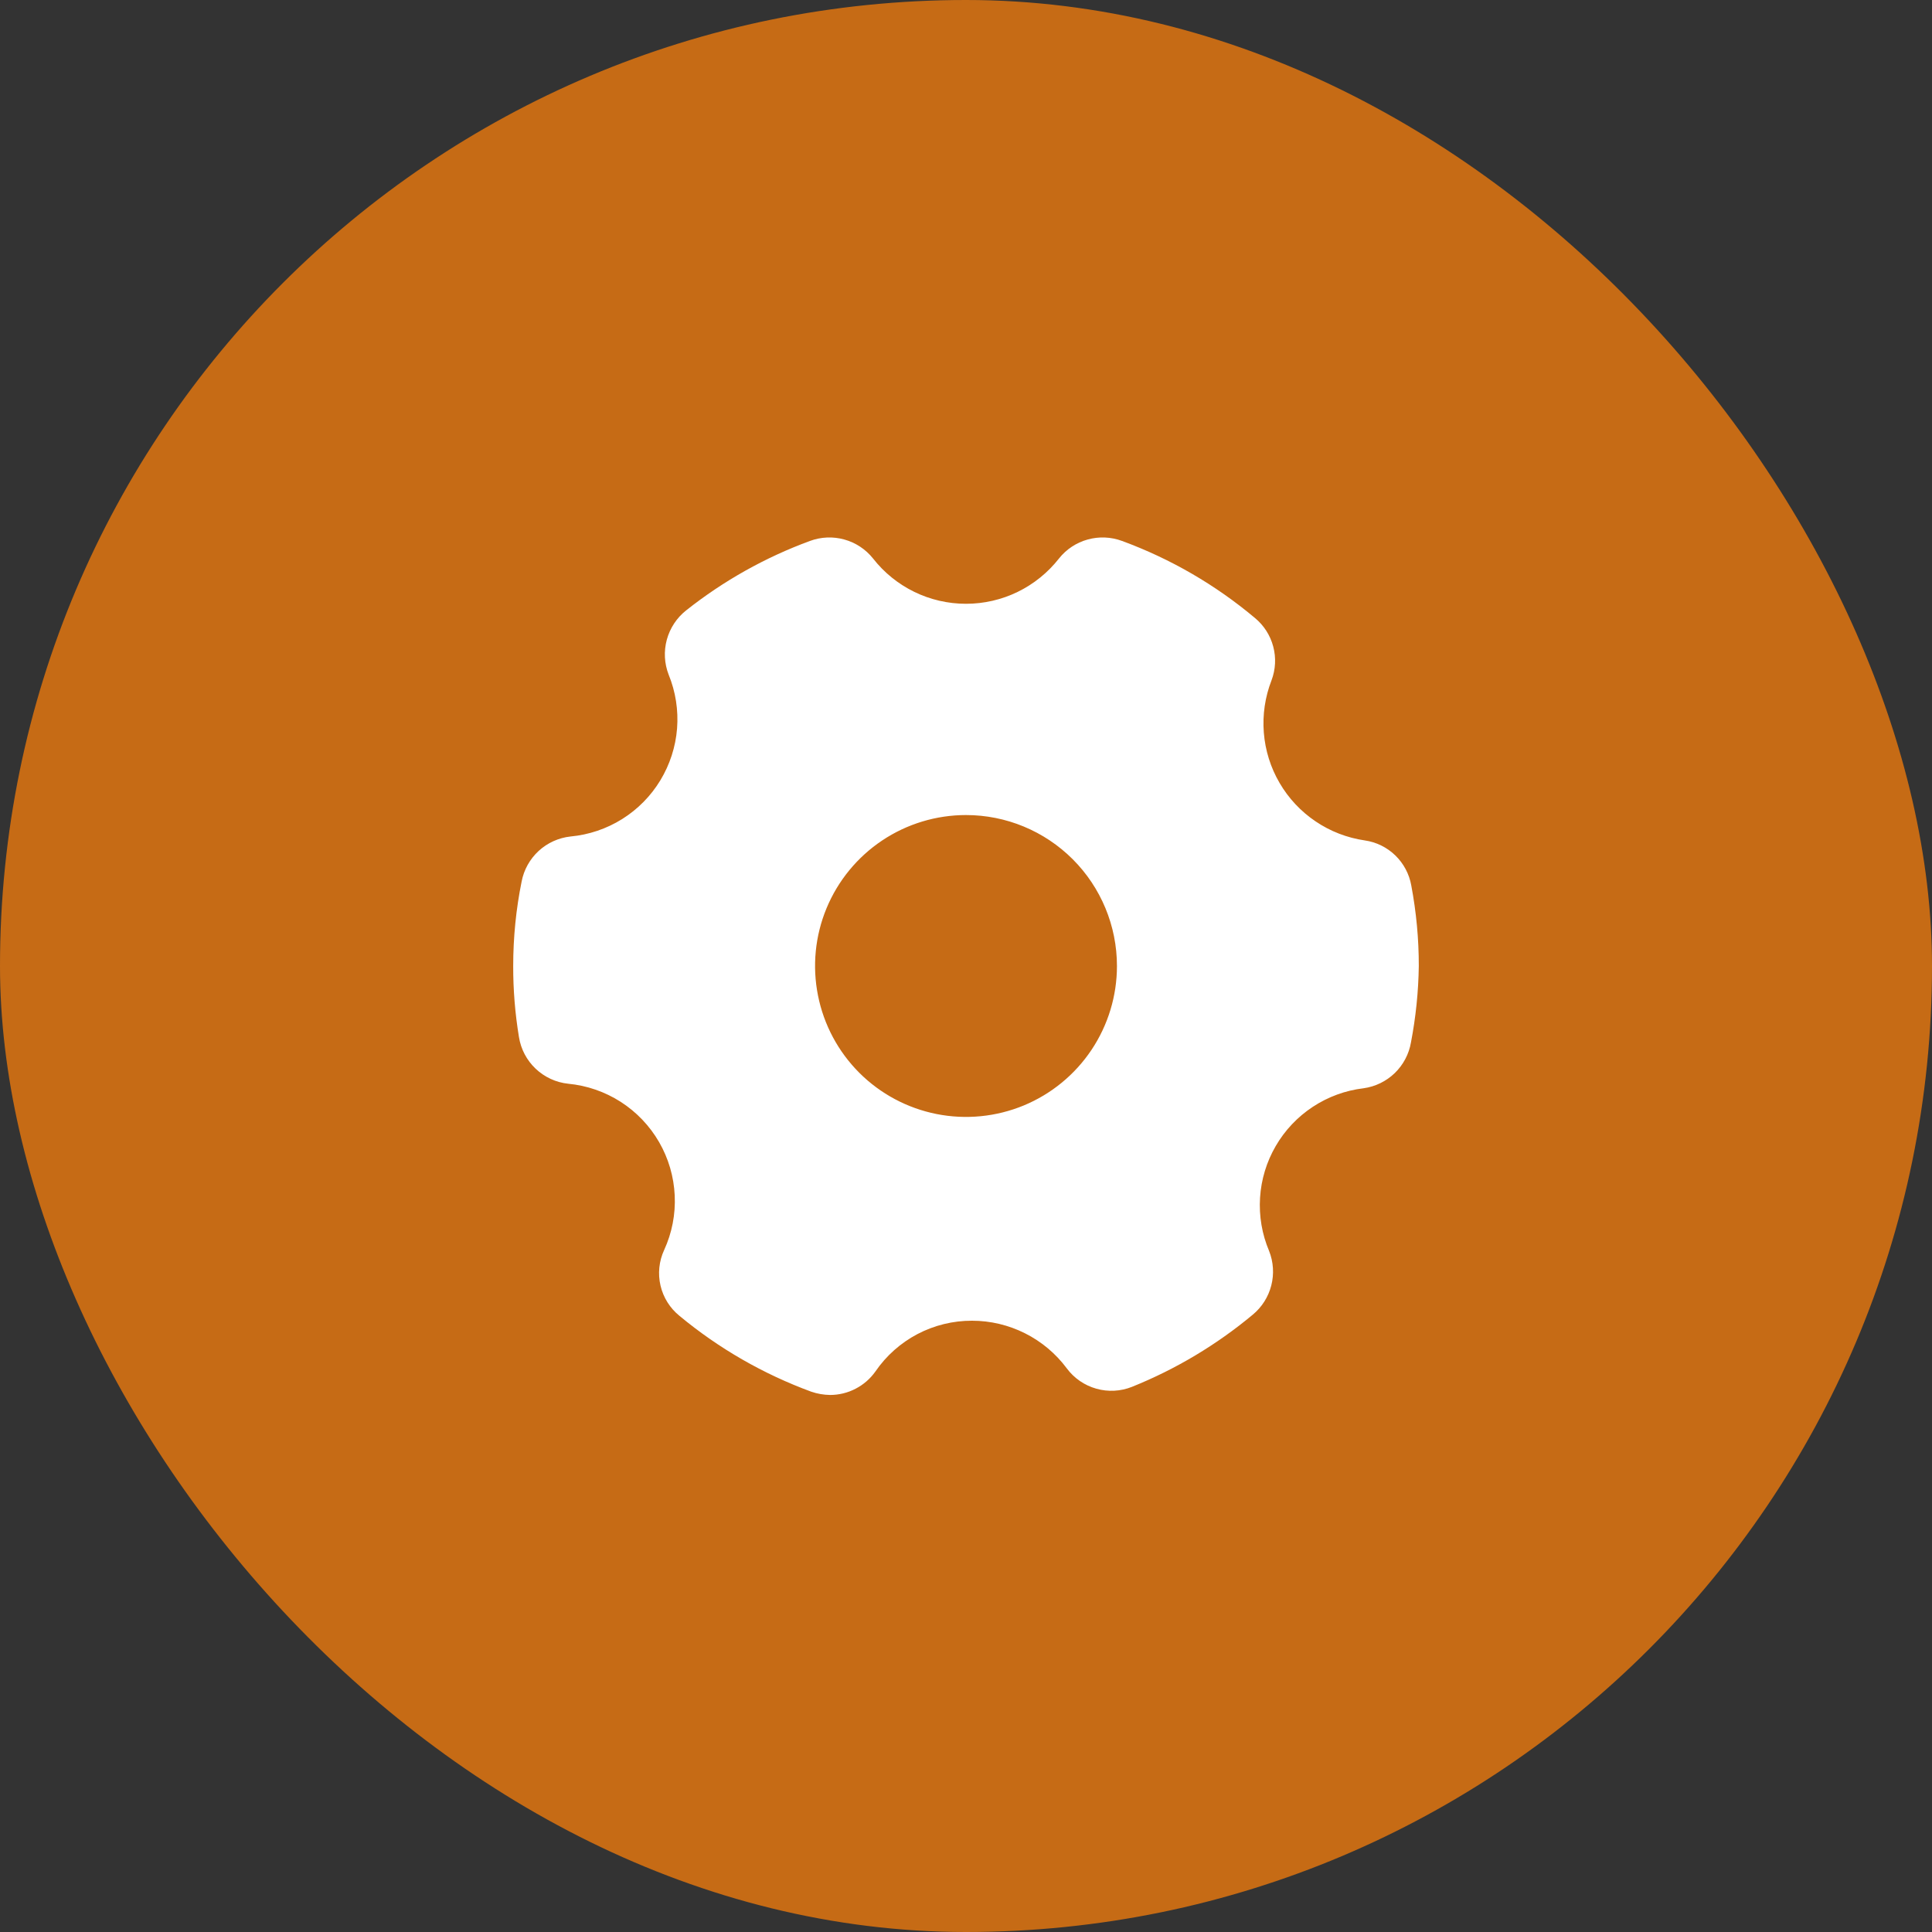
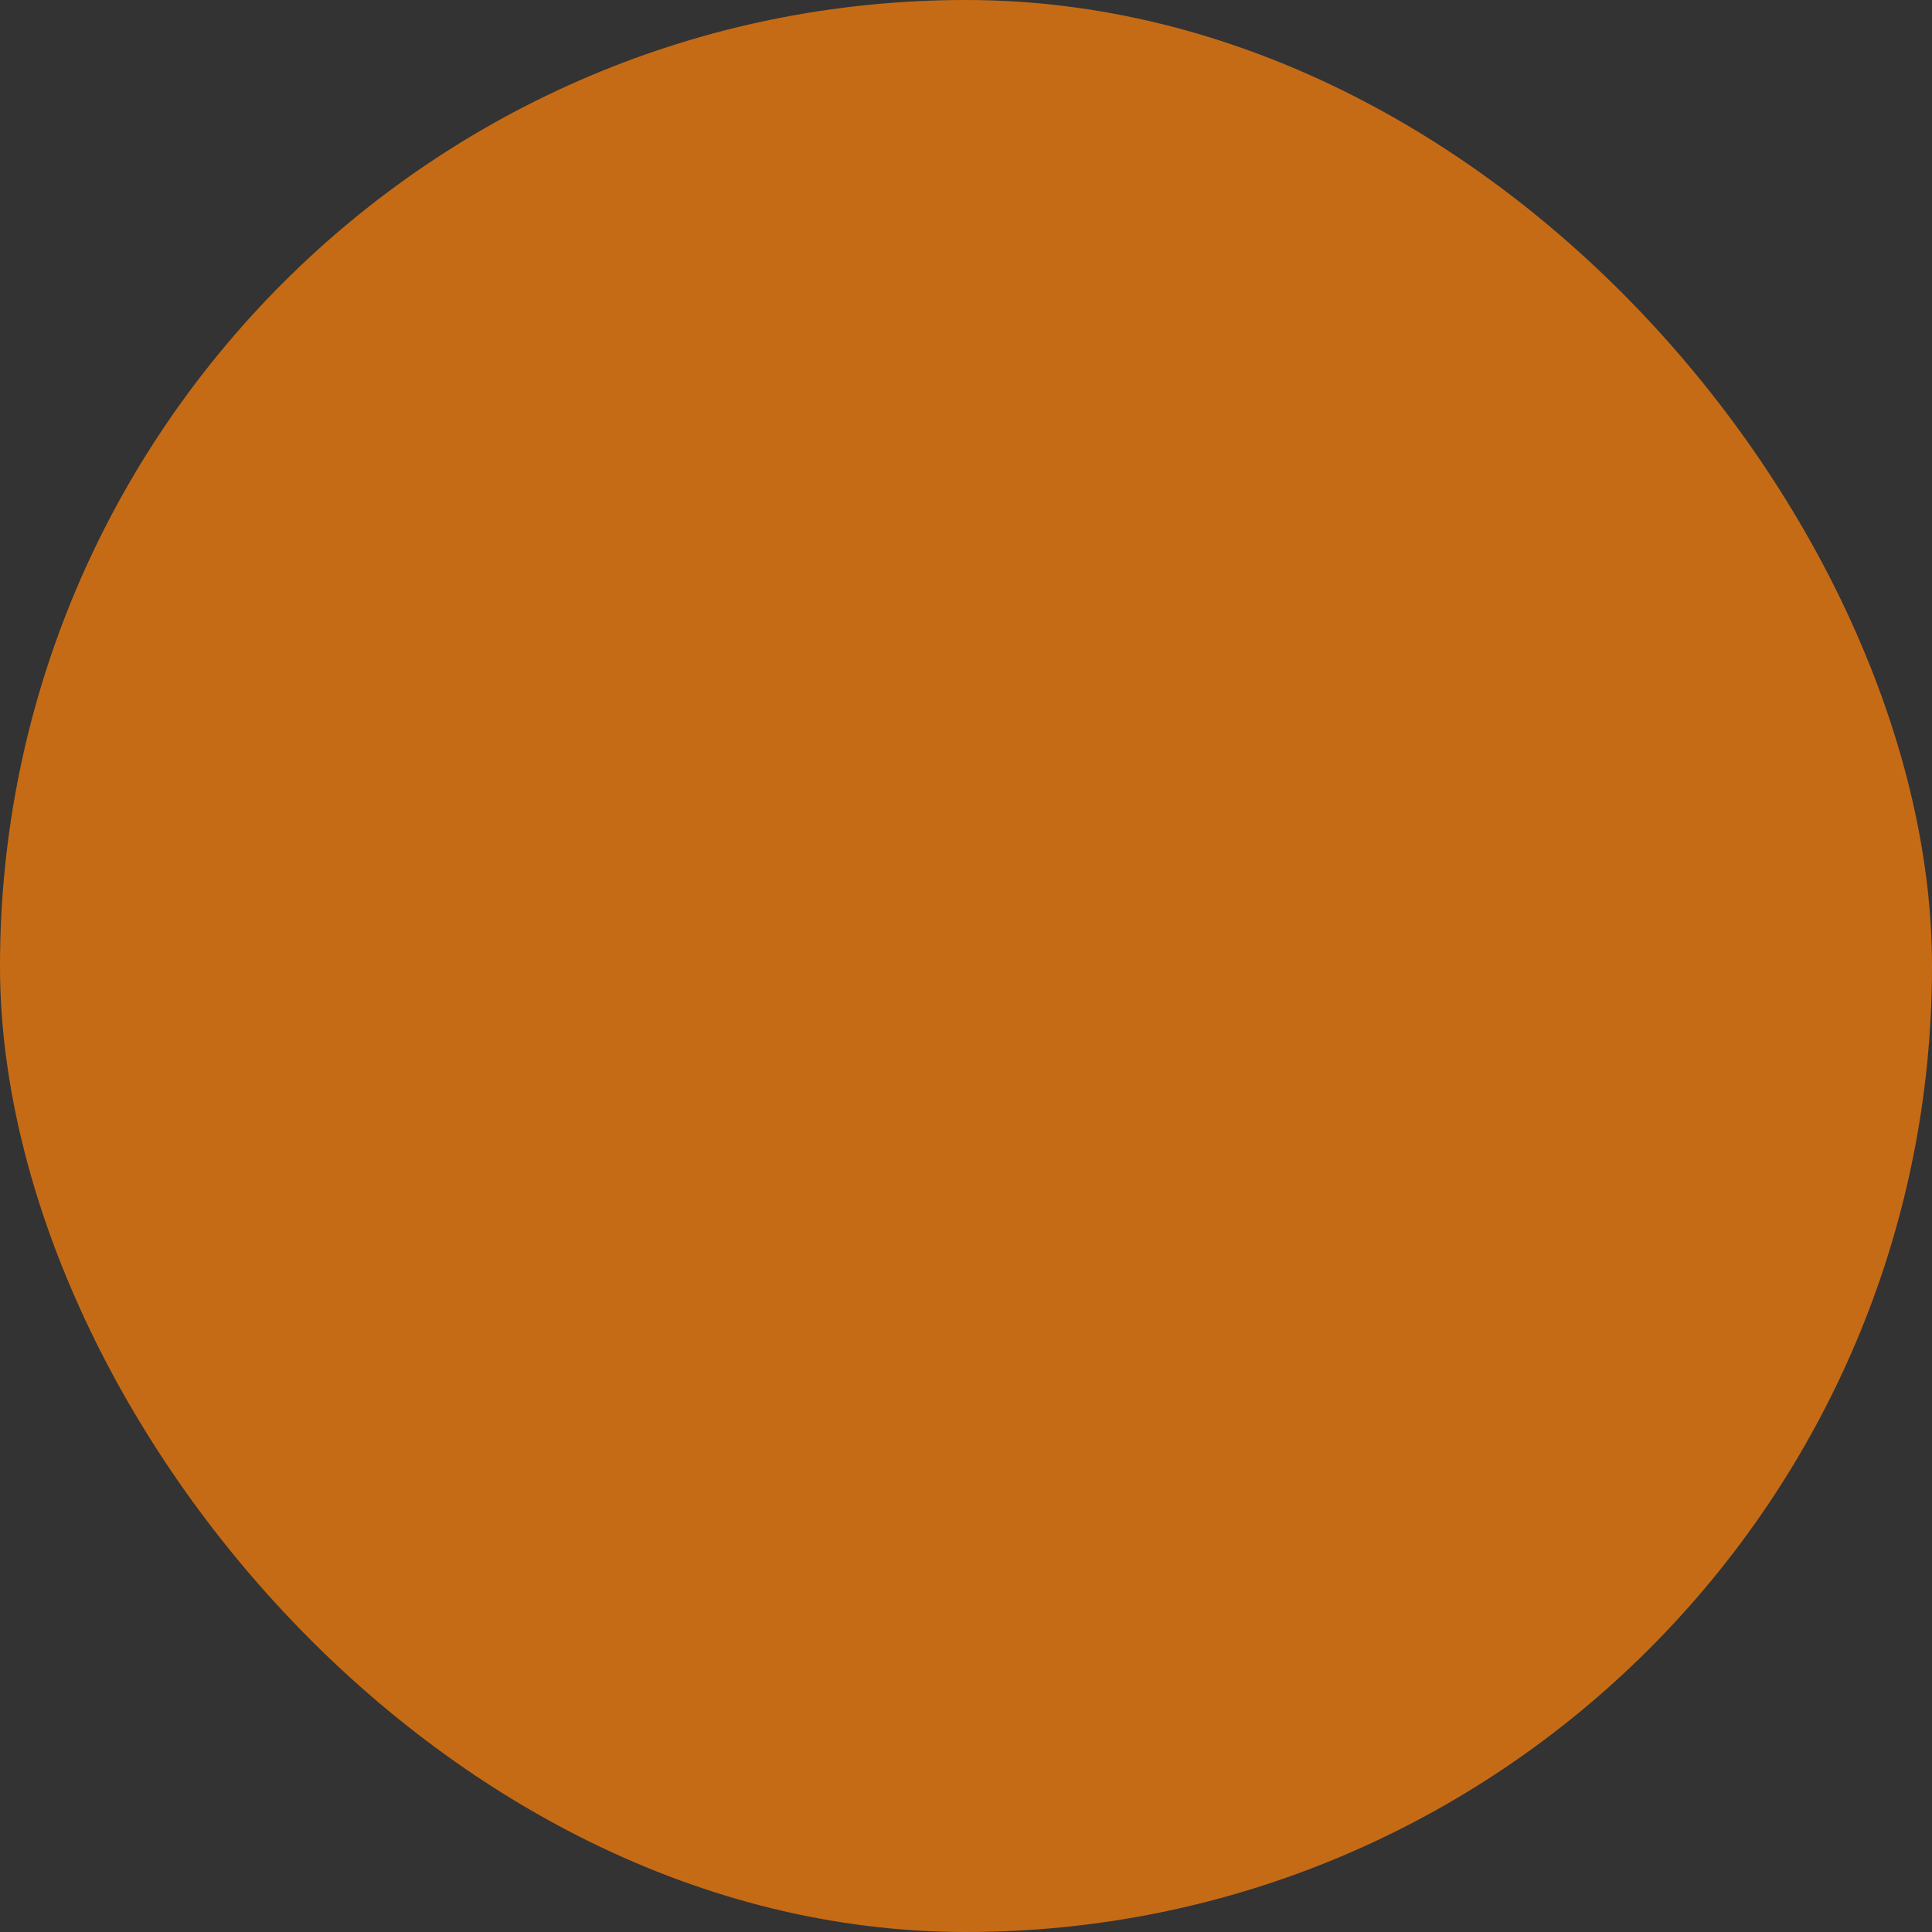
<svg xmlns="http://www.w3.org/2000/svg" width="60" height="60" viewBox="0 0 60 60" fill="none">
  <rect x="0" y="0" width="60" height="60" fill="#333333" stroke="none" />
  <rect width="60" height="60" rx="30" fill="#C66B15" />
-   <path d="M42.384 26.1C41.837 26.02 41.315 25.819 40.857 25.509C40.399 25.2 40.016 24.792 39.738 24.314C39.459 23.837 39.292 23.302 39.249 22.751C39.206 22.2 39.287 21.646 39.487 21.131C39.615 20.794 39.634 20.426 39.541 20.078C39.449 19.73 39.25 19.42 38.972 19.191C37.746 18.161 36.35 17.352 34.847 16.8C34.505 16.673 34.131 16.657 33.779 16.755C33.427 16.852 33.115 17.058 32.888 17.344C32.545 17.782 32.106 18.137 31.606 18.381C31.106 18.625 30.557 18.751 30 18.751C29.443 18.751 28.894 18.625 28.394 18.381C27.894 18.137 27.455 17.782 27.113 17.344C26.885 17.058 26.573 16.852 26.221 16.755C25.869 16.657 25.495 16.673 25.153 16.8C23.765 17.31 22.468 18.038 21.309 18.956C21.017 19.187 20.807 19.506 20.709 19.865C20.611 20.225 20.631 20.606 20.766 20.953C20.982 21.482 21.071 22.054 21.027 22.624C20.982 23.193 20.804 23.744 20.508 24.233C20.212 24.722 19.805 25.134 19.321 25.437C18.836 25.74 18.288 25.925 17.719 25.978C17.349 26.018 17.003 26.175 16.729 26.426C16.456 26.678 16.27 27.01 16.2 27.375C16.025 28.239 15.938 29.118 15.938 30C15.936 30.738 15.996 31.475 16.116 32.203C16.175 32.58 16.357 32.926 16.634 33.189C16.91 33.451 17.265 33.616 17.644 33.656C18.225 33.711 18.785 33.904 19.277 34.219C19.768 34.535 20.177 34.963 20.469 35.469C20.761 35.975 20.927 36.543 20.954 37.126C20.982 37.71 20.869 38.291 20.625 38.822C20.466 39.167 20.426 39.556 20.513 39.926C20.599 40.296 20.807 40.627 21.103 40.866C22.322 41.877 23.704 42.672 25.191 43.219C25.381 43.285 25.58 43.319 25.781 43.322C26.057 43.321 26.329 43.255 26.573 43.127C26.818 43 27.029 42.816 27.188 42.591C27.522 42.104 27.97 41.706 28.492 41.431C29.015 41.157 29.597 41.014 30.188 41.016C30.76 41.016 31.324 41.151 31.835 41.408C32.346 41.665 32.79 42.038 33.131 42.497C33.358 42.802 33.68 43.024 34.047 43.127C34.413 43.231 34.803 43.21 35.156 43.069C36.515 42.522 37.781 41.766 38.906 40.828C39.189 40.594 39.39 40.277 39.481 39.921C39.572 39.566 39.548 39.191 39.413 38.85C39.192 38.328 39.096 37.762 39.132 37.196C39.167 36.631 39.334 36.081 39.619 35.591C39.903 35.101 40.298 34.684 40.771 34.373C41.245 34.061 41.784 33.864 42.347 33.797C42.712 33.746 43.051 33.581 43.316 33.325C43.58 33.069 43.757 32.735 43.819 32.372C43.969 31.59 44.051 30.796 44.062 30C44.063 29.16 43.984 28.322 43.828 27.497C43.765 27.142 43.591 26.816 43.332 26.565C43.073 26.314 42.741 26.151 42.384 26.1ZM34.688 30C34.688 30.927 34.413 31.833 33.898 32.604C33.383 33.375 32.65 33.976 31.794 34.331C30.937 34.685 29.995 34.778 29.085 34.597C28.176 34.416 27.341 33.97 26.685 33.315C26.03 32.659 25.583 31.824 25.403 30.914C25.222 30.005 25.314 29.063 25.669 28.206C26.024 27.35 26.625 26.617 27.396 26.102C28.167 25.587 29.073 25.312 30 25.312C31.243 25.312 32.435 25.806 33.315 26.685C34.194 27.564 34.688 28.757 34.688 30Z" fill="white" />
</svg>